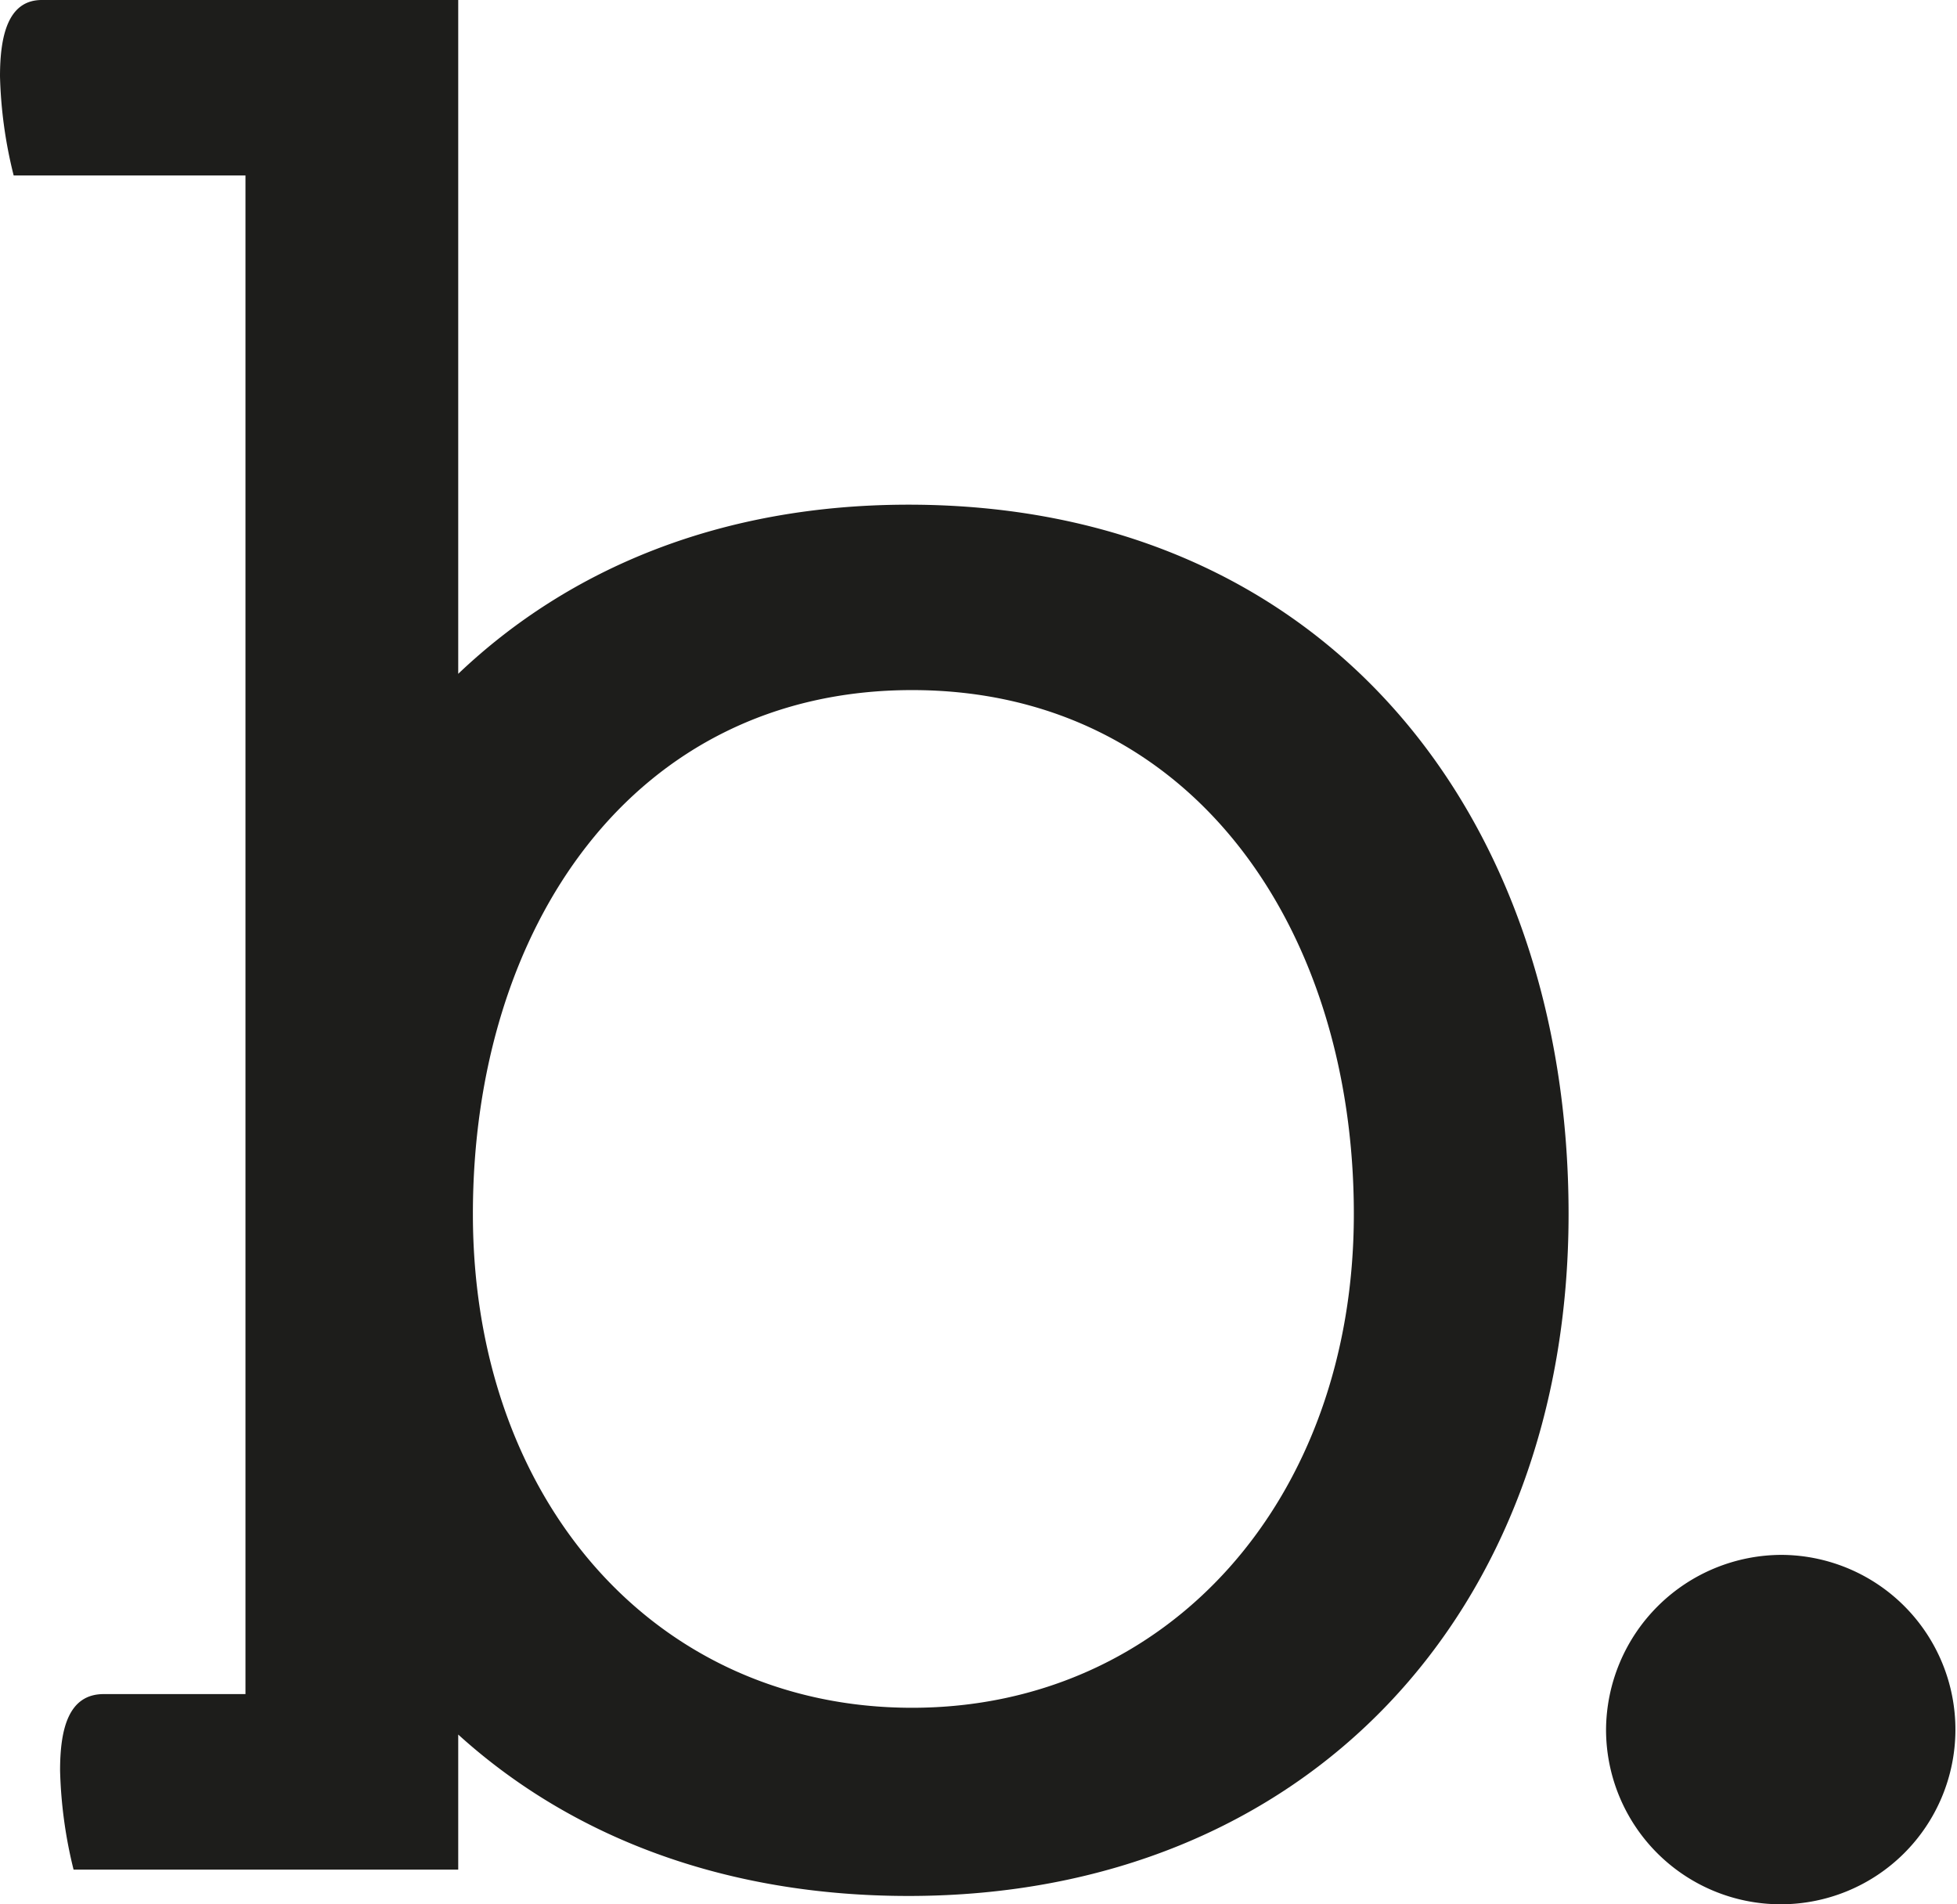
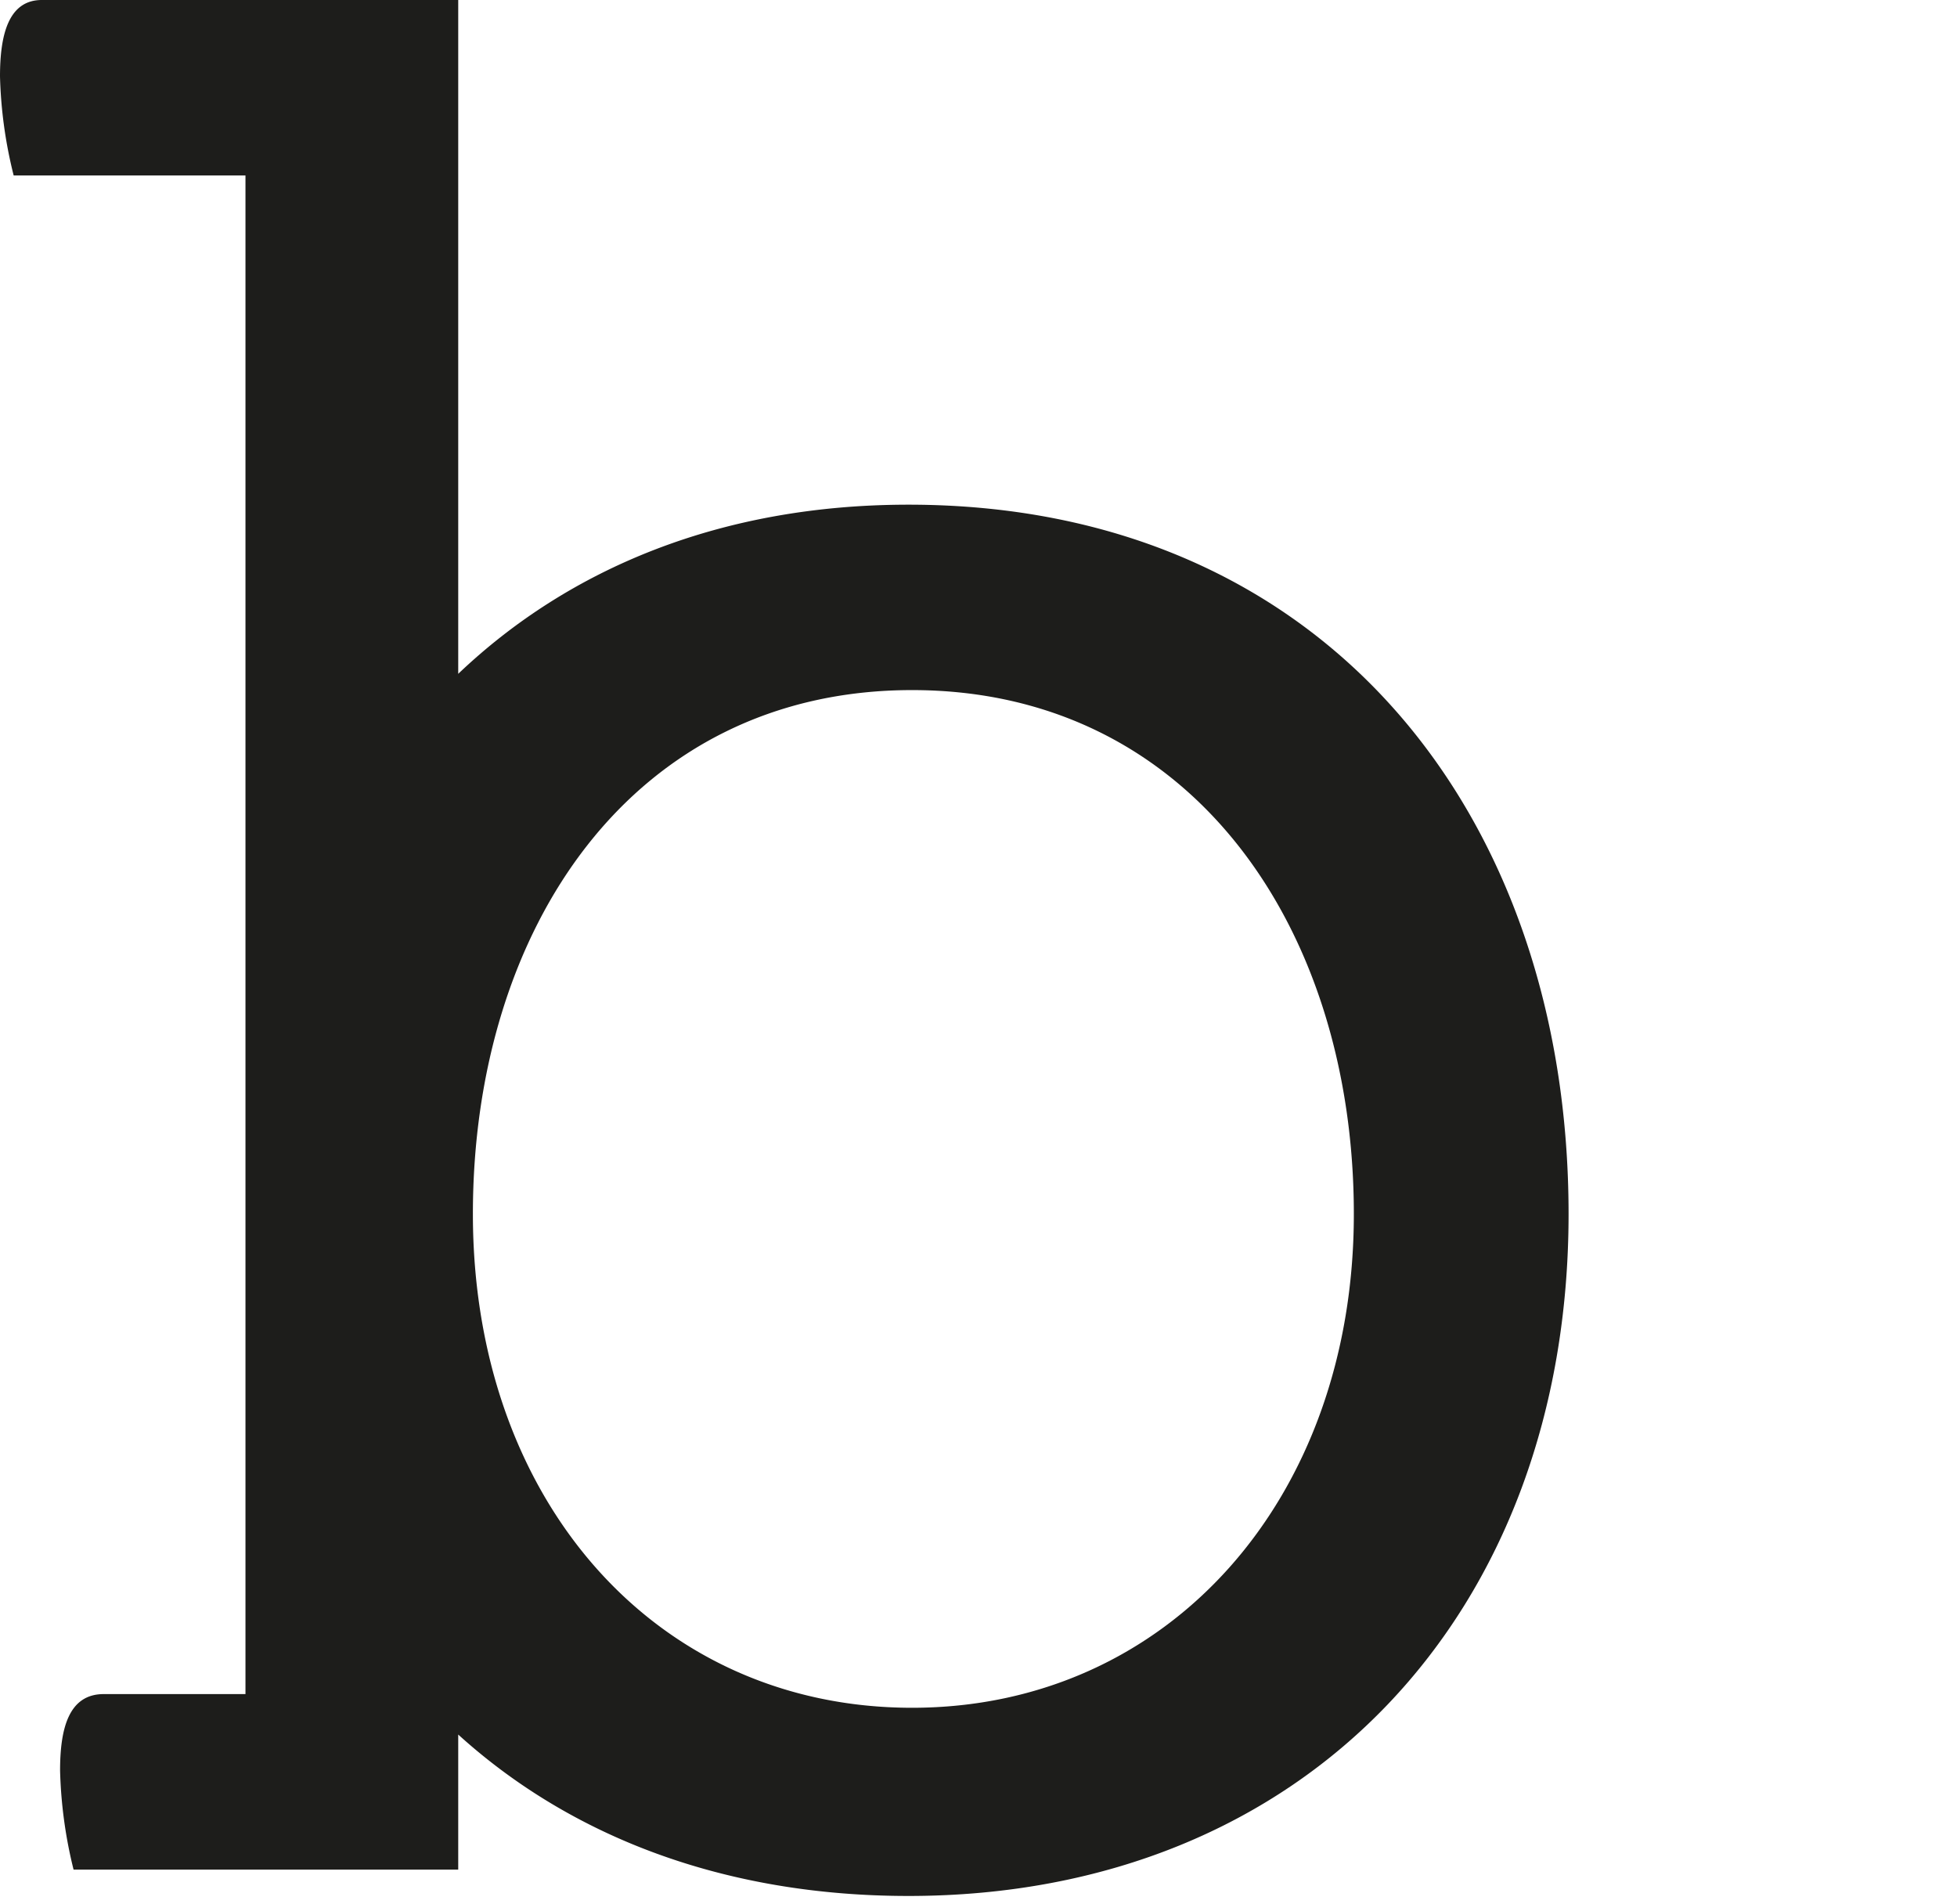
<svg xmlns="http://www.w3.org/2000/svg" viewBox="0 0 98.7 96.02">
  <defs>
    <style>.cls-1{fill:#1d1d1b;}</style>
  </defs>
  <g data-name="Layer 2" id="Layer_2">
    <g data-name="Layer 1" id="Layer_1-2">
-       <path class="cls-1" d="M89.89,78.41A8.81,8.81,0,1,1,81,87.22,8.87,8.87,0,0,1,89.89,78.41Z" />
      <path class="cls-1" d="M45.82,25.45c-9.42,0-17.1,3.19-22.71,8.53V0h-21C.41,0,0,1.79,0,3.85a22.73,22.73,0,0,0,.69,5H12.38V85.43H5.23c-1.79,0-2.2,1.79-2.2,3.85a23,23,0,0,0,.68,5h19.4V87.47c5.68,5.15,13.41,8.14,22.71,8.14,20.08,0,33.29-14.31,33.29-34.39S66.87,25.45,45.82,25.45ZM46,86.12c-12.93,0-22.15-10.46-22.15-24.9S31.92,34.8,46,34.8s22.28,12,22.28,26.42S58.89,86.12,46,86.12Z" />
    </g>
  </g>
</svg>